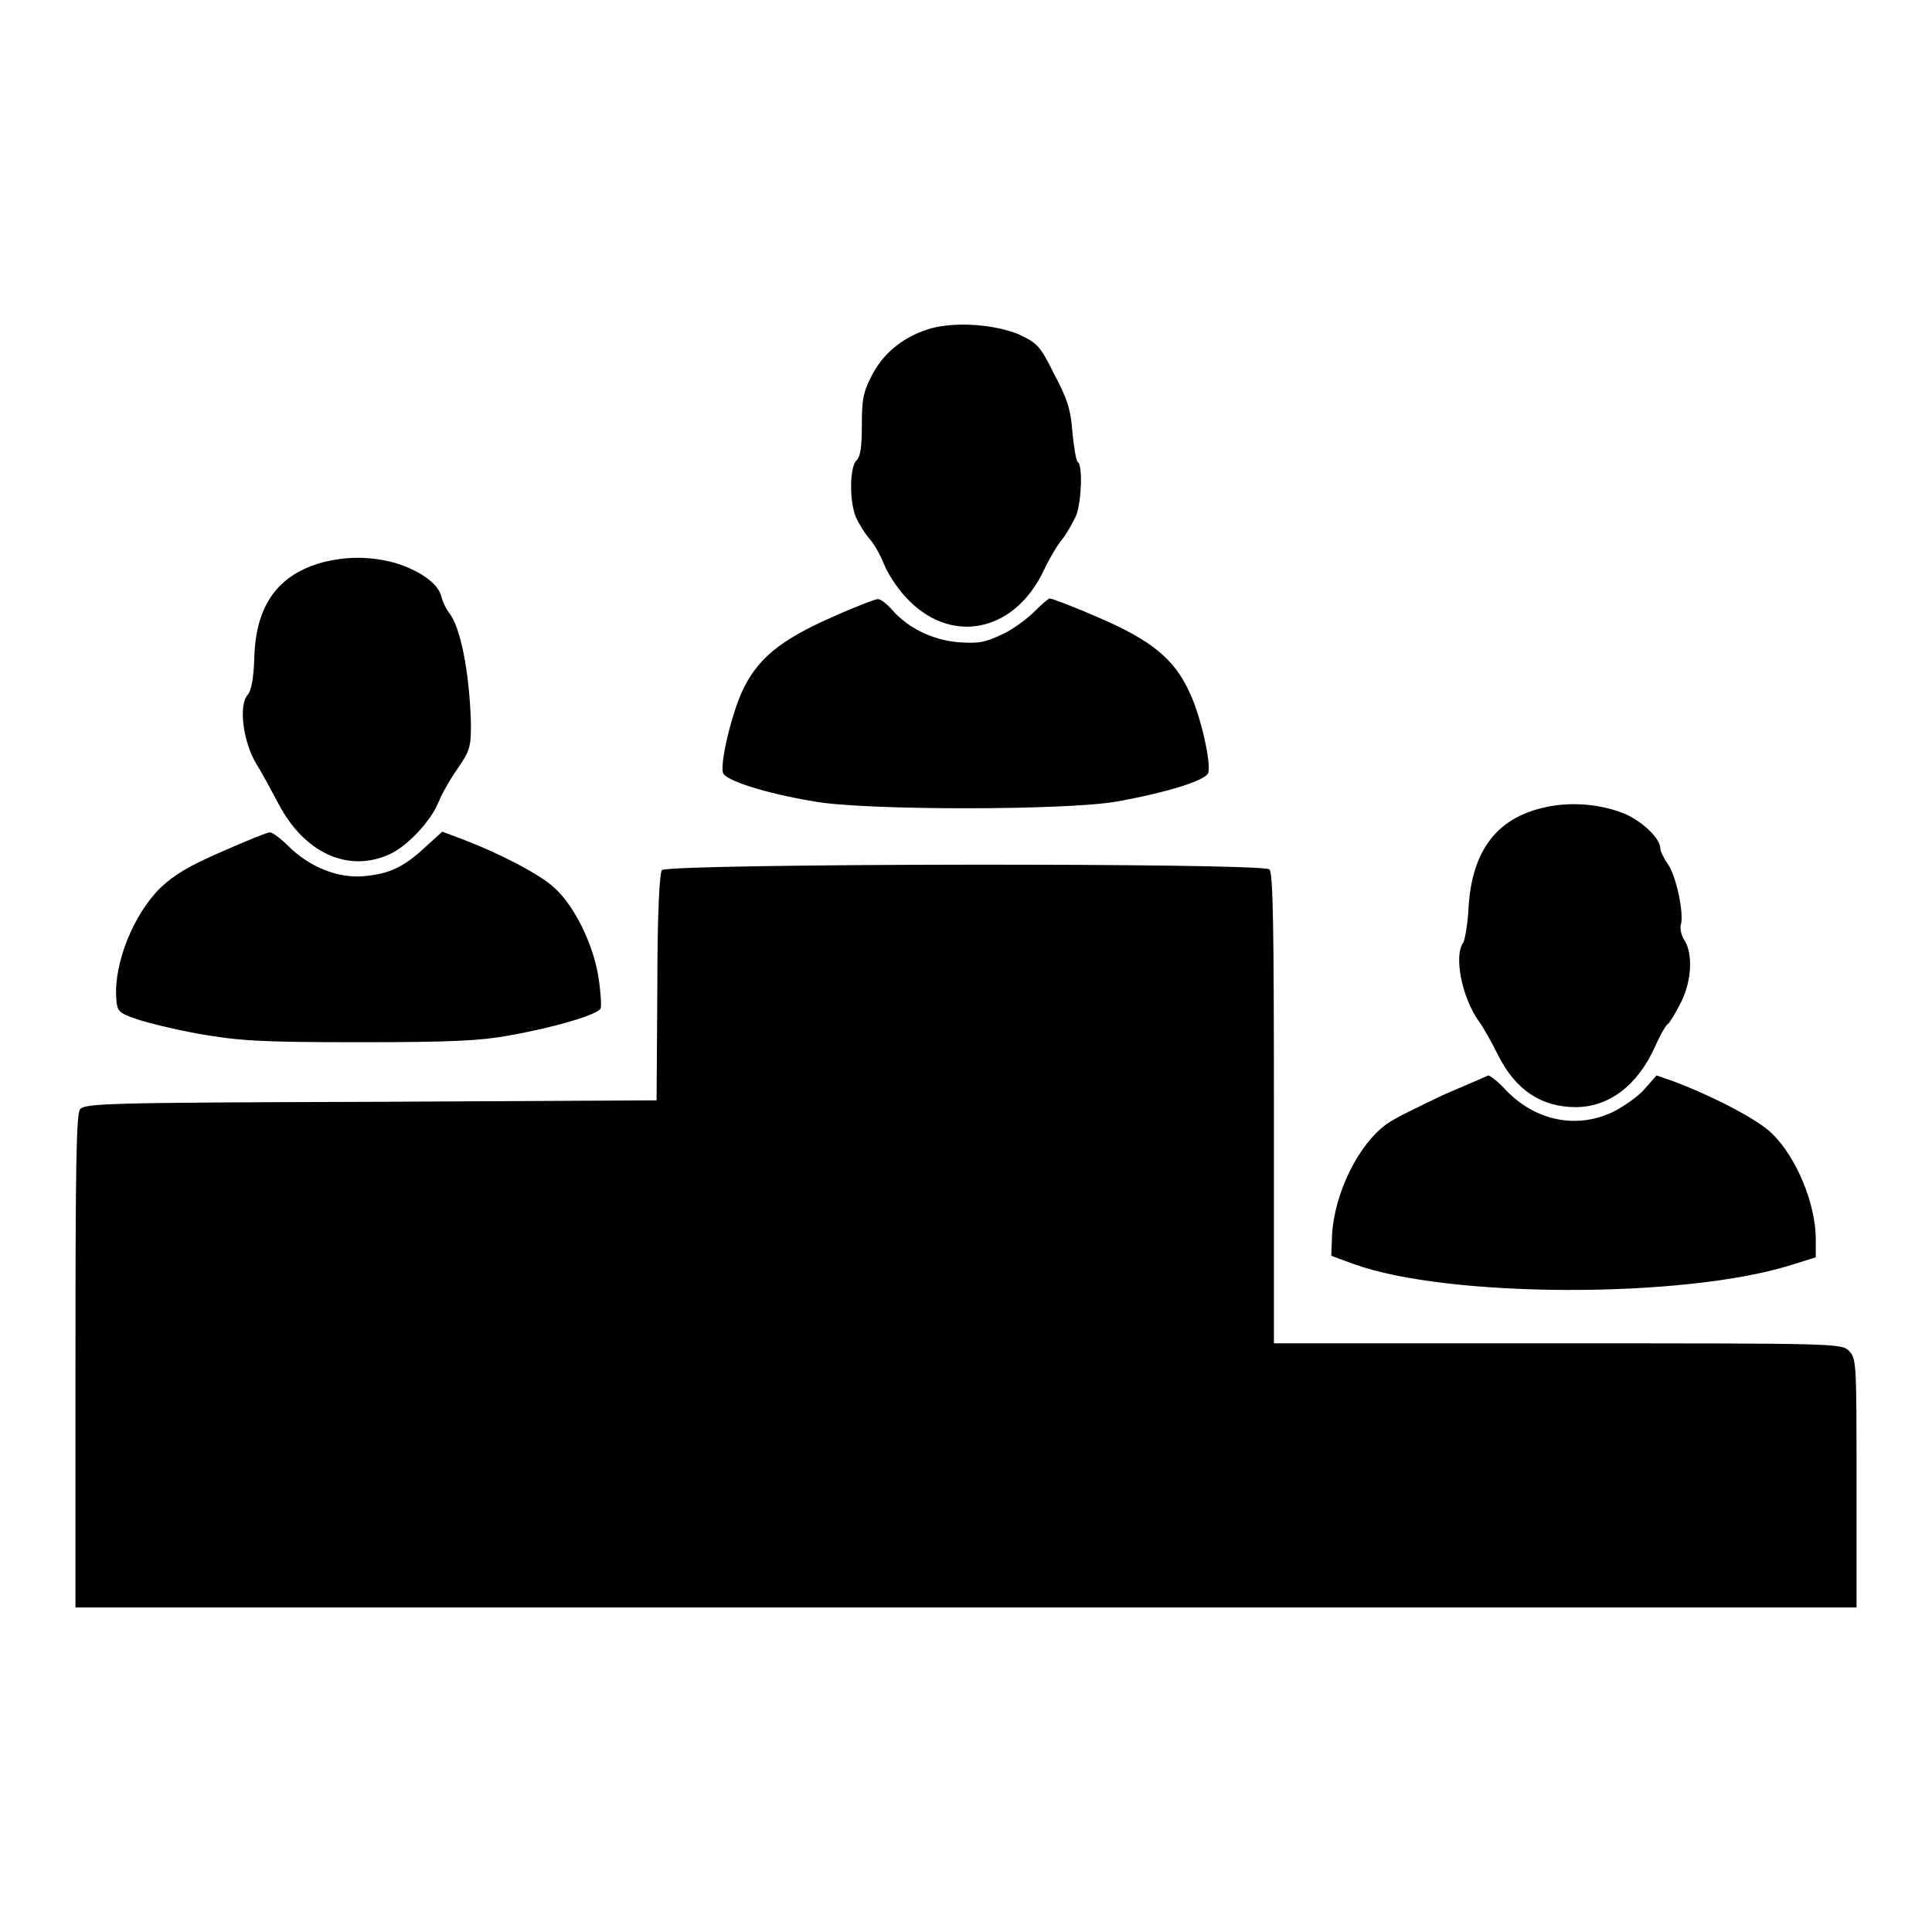
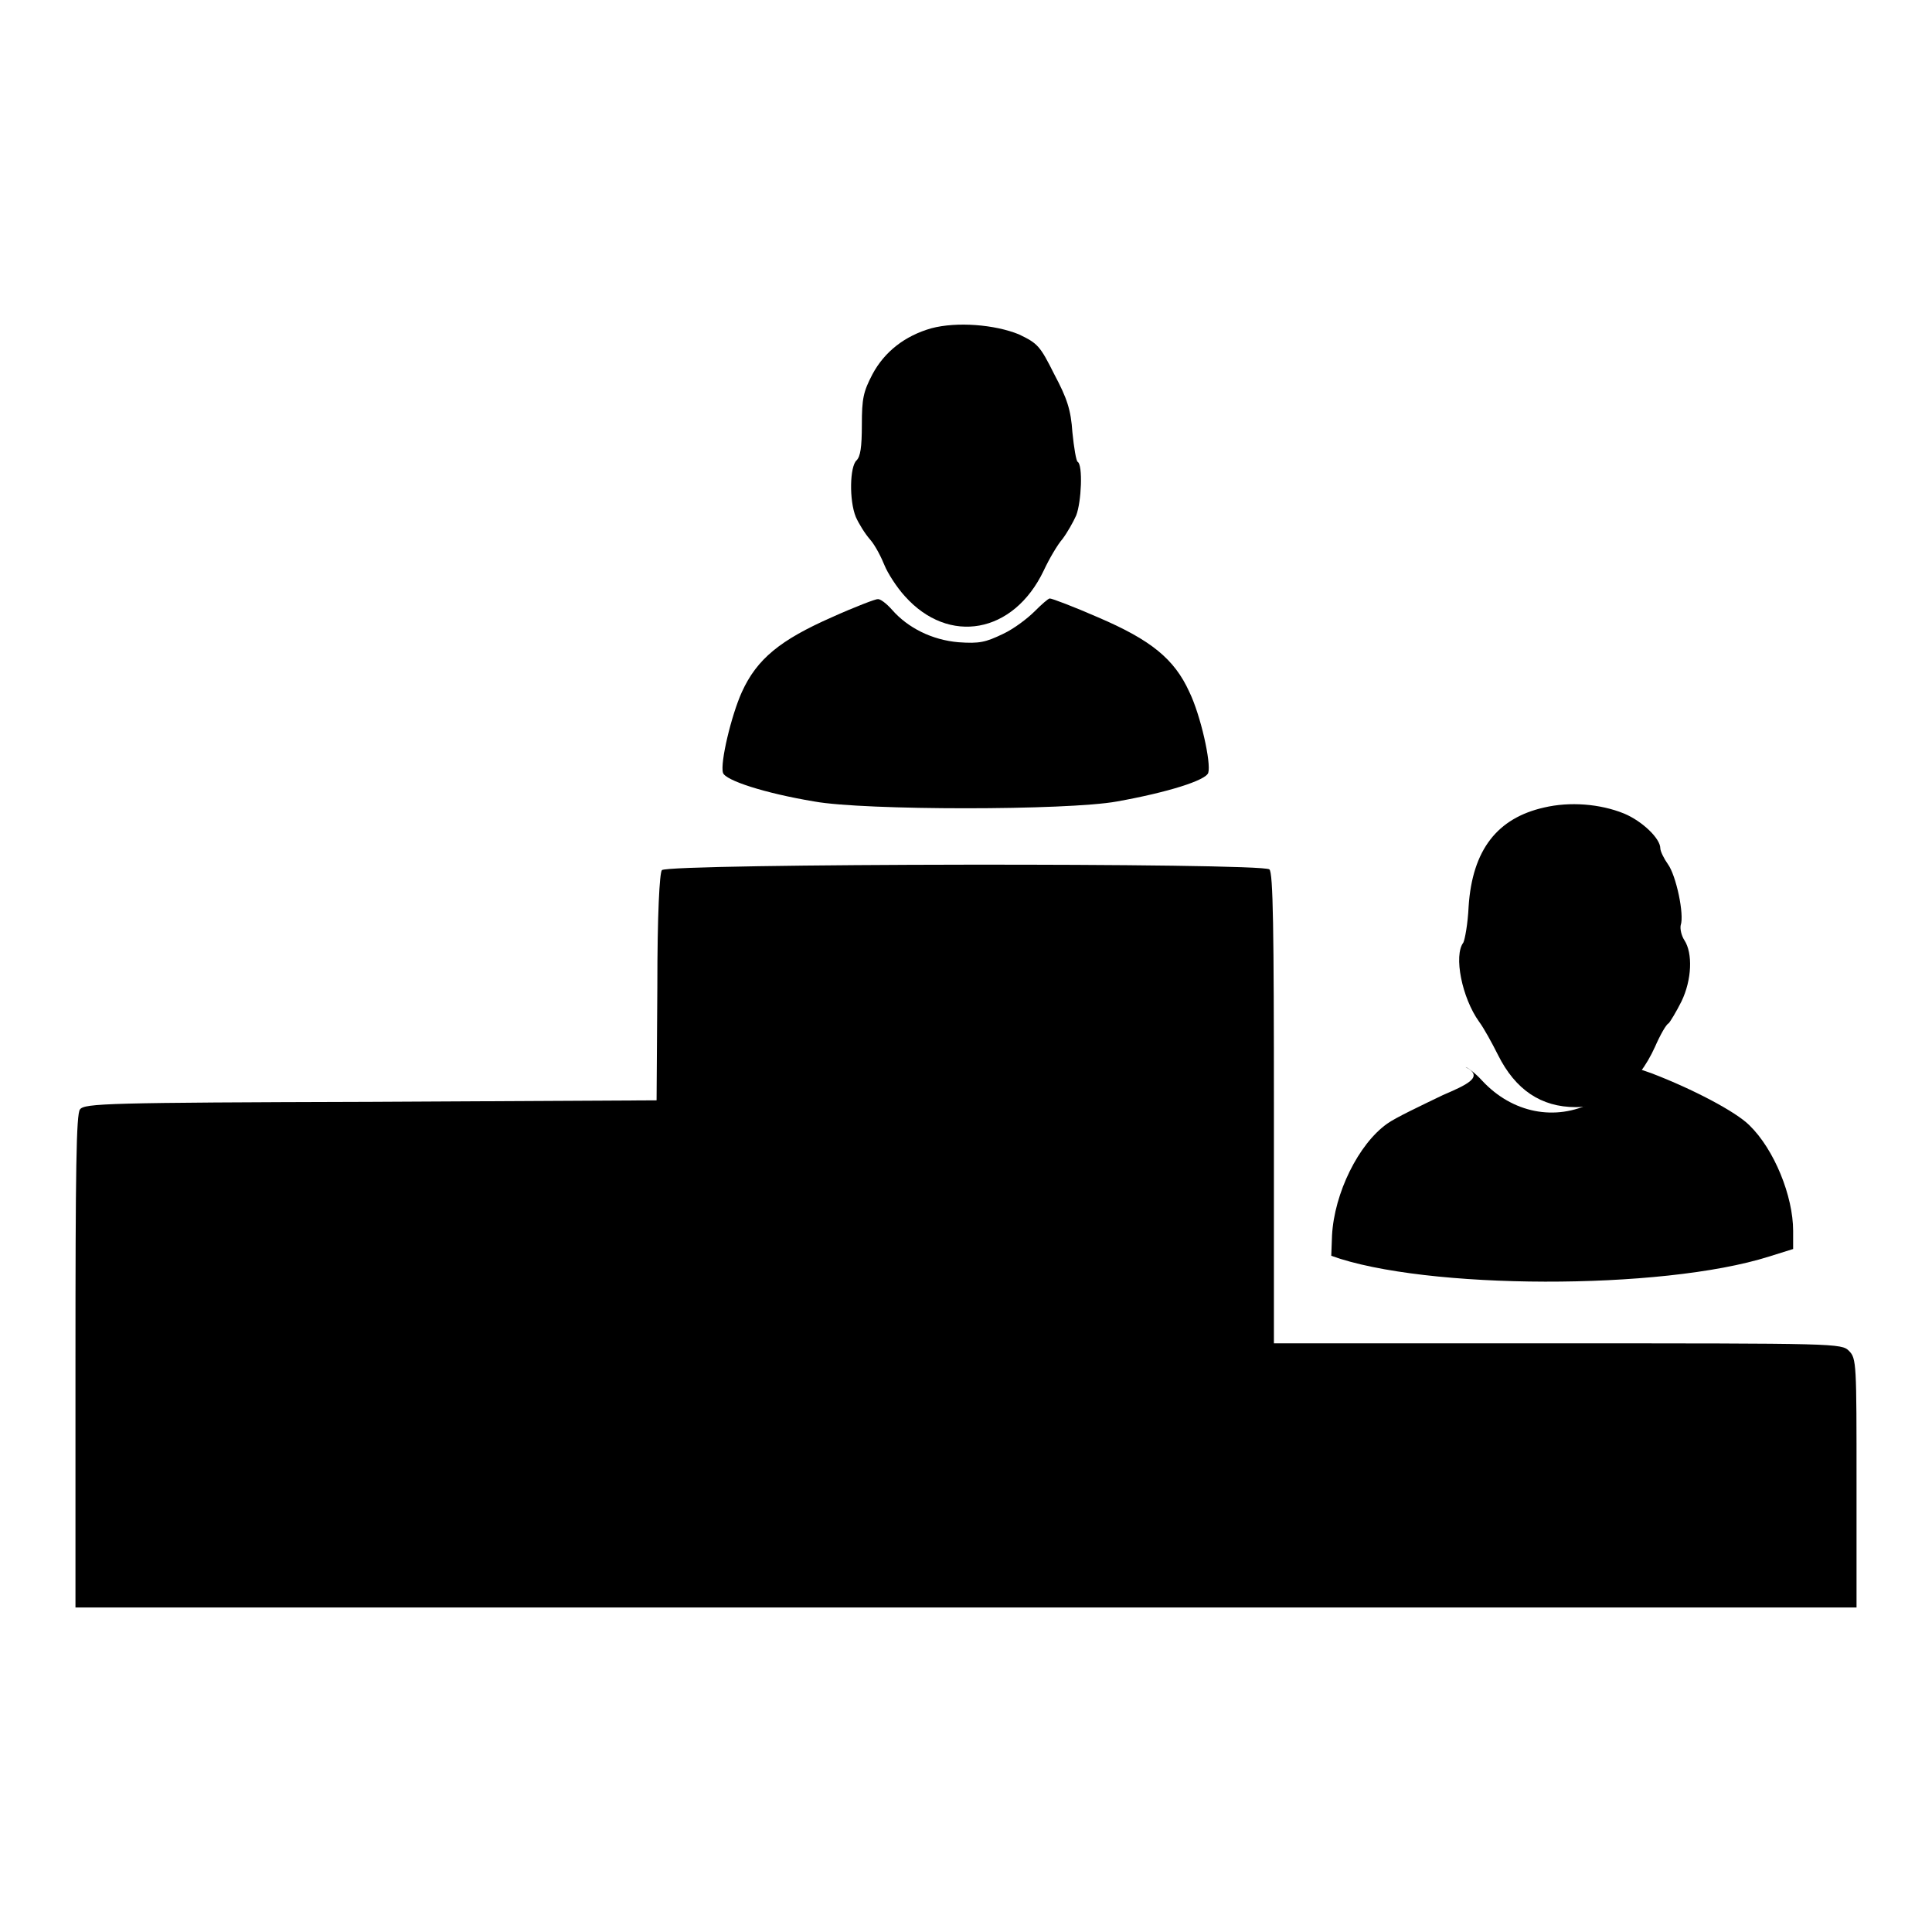
<svg xmlns="http://www.w3.org/2000/svg" version="1.1" x="0px" y="0px" viewBox="0 0 256 256" enable-background="new 0 0 256 256" xml:space="preserve">
  <g>
    <g>
      <g>
        <path fill="#000000" d="M123.4,43.5c-3.5,1-6.2,3.1-7.8,6.1c-1.2,2.3-1.4,3.2-1.4,6.7c0,3-0.2,4.2-0.7,4.7c-0.9,0.8-1,5.3-0.1,7.5c0.4,0.9,1.2,2.2,1.9,3c0.7,0.8,1.5,2.4,1.9,3.4s1.6,2.9,2.7,4.1c5.8,6.5,14.4,5,18.4-3.4c0.7-1.5,1.8-3.4,2.5-4.2c0.6-0.8,1.4-2.2,1.8-3.1c0.7-1.8,0.9-6.7,0.2-7.1c-0.2-0.1-0.5-1.9-0.7-3.9c-0.2-3-0.7-4.5-2.4-7.7c-1.9-3.8-2.2-4.1-4.7-5.3C131.8,43,126.8,42.6,123.4,43.5z" />
-         <path fill="#000000" d="M42.8,74.5c-5.9,1.6-8.9,5.6-9.1,12.6c-0.1,2.9-0.4,4.4-0.9,5c-1.2,1.4-0.6,6.1,1.1,9c0.8,1.3,2.1,3.7,3,5.4c3.4,6.5,9.2,9.2,14.7,6.7c2.3-1,5.5-4.4,6.5-6.9c0.4-1,1.5-3,2.5-4.4c1.7-2.5,1.8-2.9,1.8-6.1C62.2,89,61,83,59.5,81.2c-0.3-0.4-0.8-1.3-1-2.1c-0.4-1.8-2.9-3.5-6.1-4.5C49.1,73.7,46,73.7,42.8,74.5z" />
        <path fill="#000000" d="M110.2,81.8c-6.8,3-9.9,5.5-11.9,9.9c-1.4,3.1-2.9,9.4-2.5,10.7c0.3,1,5.5,2.7,12.1,3.8c6.6,1.2,33.5,1.2,40.1,0c6.7-1.2,11.8-2.8,12.1-3.8c0.4-1.3-1-7.6-2.5-10.7c-2-4.4-5.1-6.9-12.1-9.9c-3.2-1.4-6.1-2.5-6.4-2.5c-0.2,0-1.1,0.8-2,1.7s-2.7,2.3-4.2,3c-2.3,1.1-3.1,1.3-5.9,1.1c-3.5-0.3-6.7-1.9-8.8-4.3c-0.7-0.8-1.6-1.5-1.9-1.4C116.2,79.3,113.3,80.4,110.2,81.8z" />
        <path fill="#000000" d="M204.6,107c-6.2,1.4-9.5,5.6-10,13.1c-0.1,2.3-0.5,4.4-0.7,4.8c-1.3,1.7-0.2,7.3,2.1,10.5c0.6,0.8,1.7,2.8,2.5,4.4c2.3,4.6,5.7,6.9,10.3,6.9c4.4,0,8.2-2.9,10.5-8c0.7-1.6,1.5-3,1.8-3.1c0.2-0.2,1-1.5,1.7-2.9c1.4-2.9,1.5-6.4,0.4-8.1c-0.4-0.6-0.6-1.5-0.5-2c0.5-1.4-0.6-6.6-1.7-8.1c-0.5-0.7-1-1.7-1-2.1c0-1.3-2.4-3.6-4.8-4.6C212,106.5,208,106.2,204.6,107z" />
-         <path fill="#000000" d="M29.5,112.8c-4.4,1.9-6.4,3.1-8.2,4.8c-3.6,3.5-6.2,10-5.9,14.6c0.1,1.8,0.3,2,2.6,2.8c1.4,0.5,5.1,1.4,8.4,2c5.3,0.9,7.7,1.1,21.2,1.1c12.4,0,16.1-0.2,19.9-0.9c6.2-1.1,11.8-2.8,12.1-3.6c0.1-0.4,0-2.2-0.3-4.1c-0.7-4.5-3.3-9.7-6-12c-1.9-1.7-7-4.4-12.3-6.4l-2.4-0.9l-2.2,2c-2.9,2.7-4.8,3.6-8.2,3.9c-3.4,0.3-7.2-1.2-10-4c-1-1-2.1-1.8-2.4-1.8C35.6,110.2,32.7,111.4,29.5,112.8z" />
        <path fill="#000000" d="M87.7,115.3c-0.3,0.4-0.6,5.6-0.6,15.6l-0.1,14.9L49.1,146c-34.9,0.1-37.9,0.2-38.5,1c-0.5,0.6-0.6,8.1-0.6,33.4V213h118h118v-16.5c0-15.8,0-16.5-1-17.5c-1-1-1.6-1-38.6-1h-37.6v-31.1c0-23.6-0.1-31.3-0.6-31.7C167.3,114.3,88.5,114.4,87.7,115.3z" />
-         <path fill="#000000" d="M191.2,145.1c-2.9,1.4-6.3,3-7.4,3.8c-3.8,2.7-7,9.2-7.3,14.8l-0.1,2.7l3,1.1c12.4,4.5,43.8,4.6,58,0.1l3.2-1v-2.4c0-4.6-2.5-10.8-5.8-14c-1.8-1.8-7.5-4.8-13-6.9l-2.3-0.8l-1.5,1.7c-0.8,1-2.7,2.3-4,3c-4.9,2.5-10.6,1.4-14.6-2.9c-0.9-1-2-1.8-2.2-1.8C196.8,142.7,194.2,143.8,191.2,145.1z" />
+         <path fill="#000000" d="M191.2,145.1c-2.9,1.4-6.3,3-7.4,3.8c-3.8,2.7-7,9.2-7.3,14.8l-0.1,2.7c12.4,4.5,43.8,4.6,58,0.1l3.2-1v-2.4c0-4.6-2.5-10.8-5.8-14c-1.8-1.8-7.5-4.8-13-6.9l-2.3-0.8l-1.5,1.7c-0.8,1-2.7,2.3-4,3c-4.9,2.5-10.6,1.4-14.6-2.9c-0.9-1-2-1.8-2.2-1.8C196.8,142.7,194.2,143.8,191.2,145.1z" />
      </g>
    </g>
  </g>
</svg>